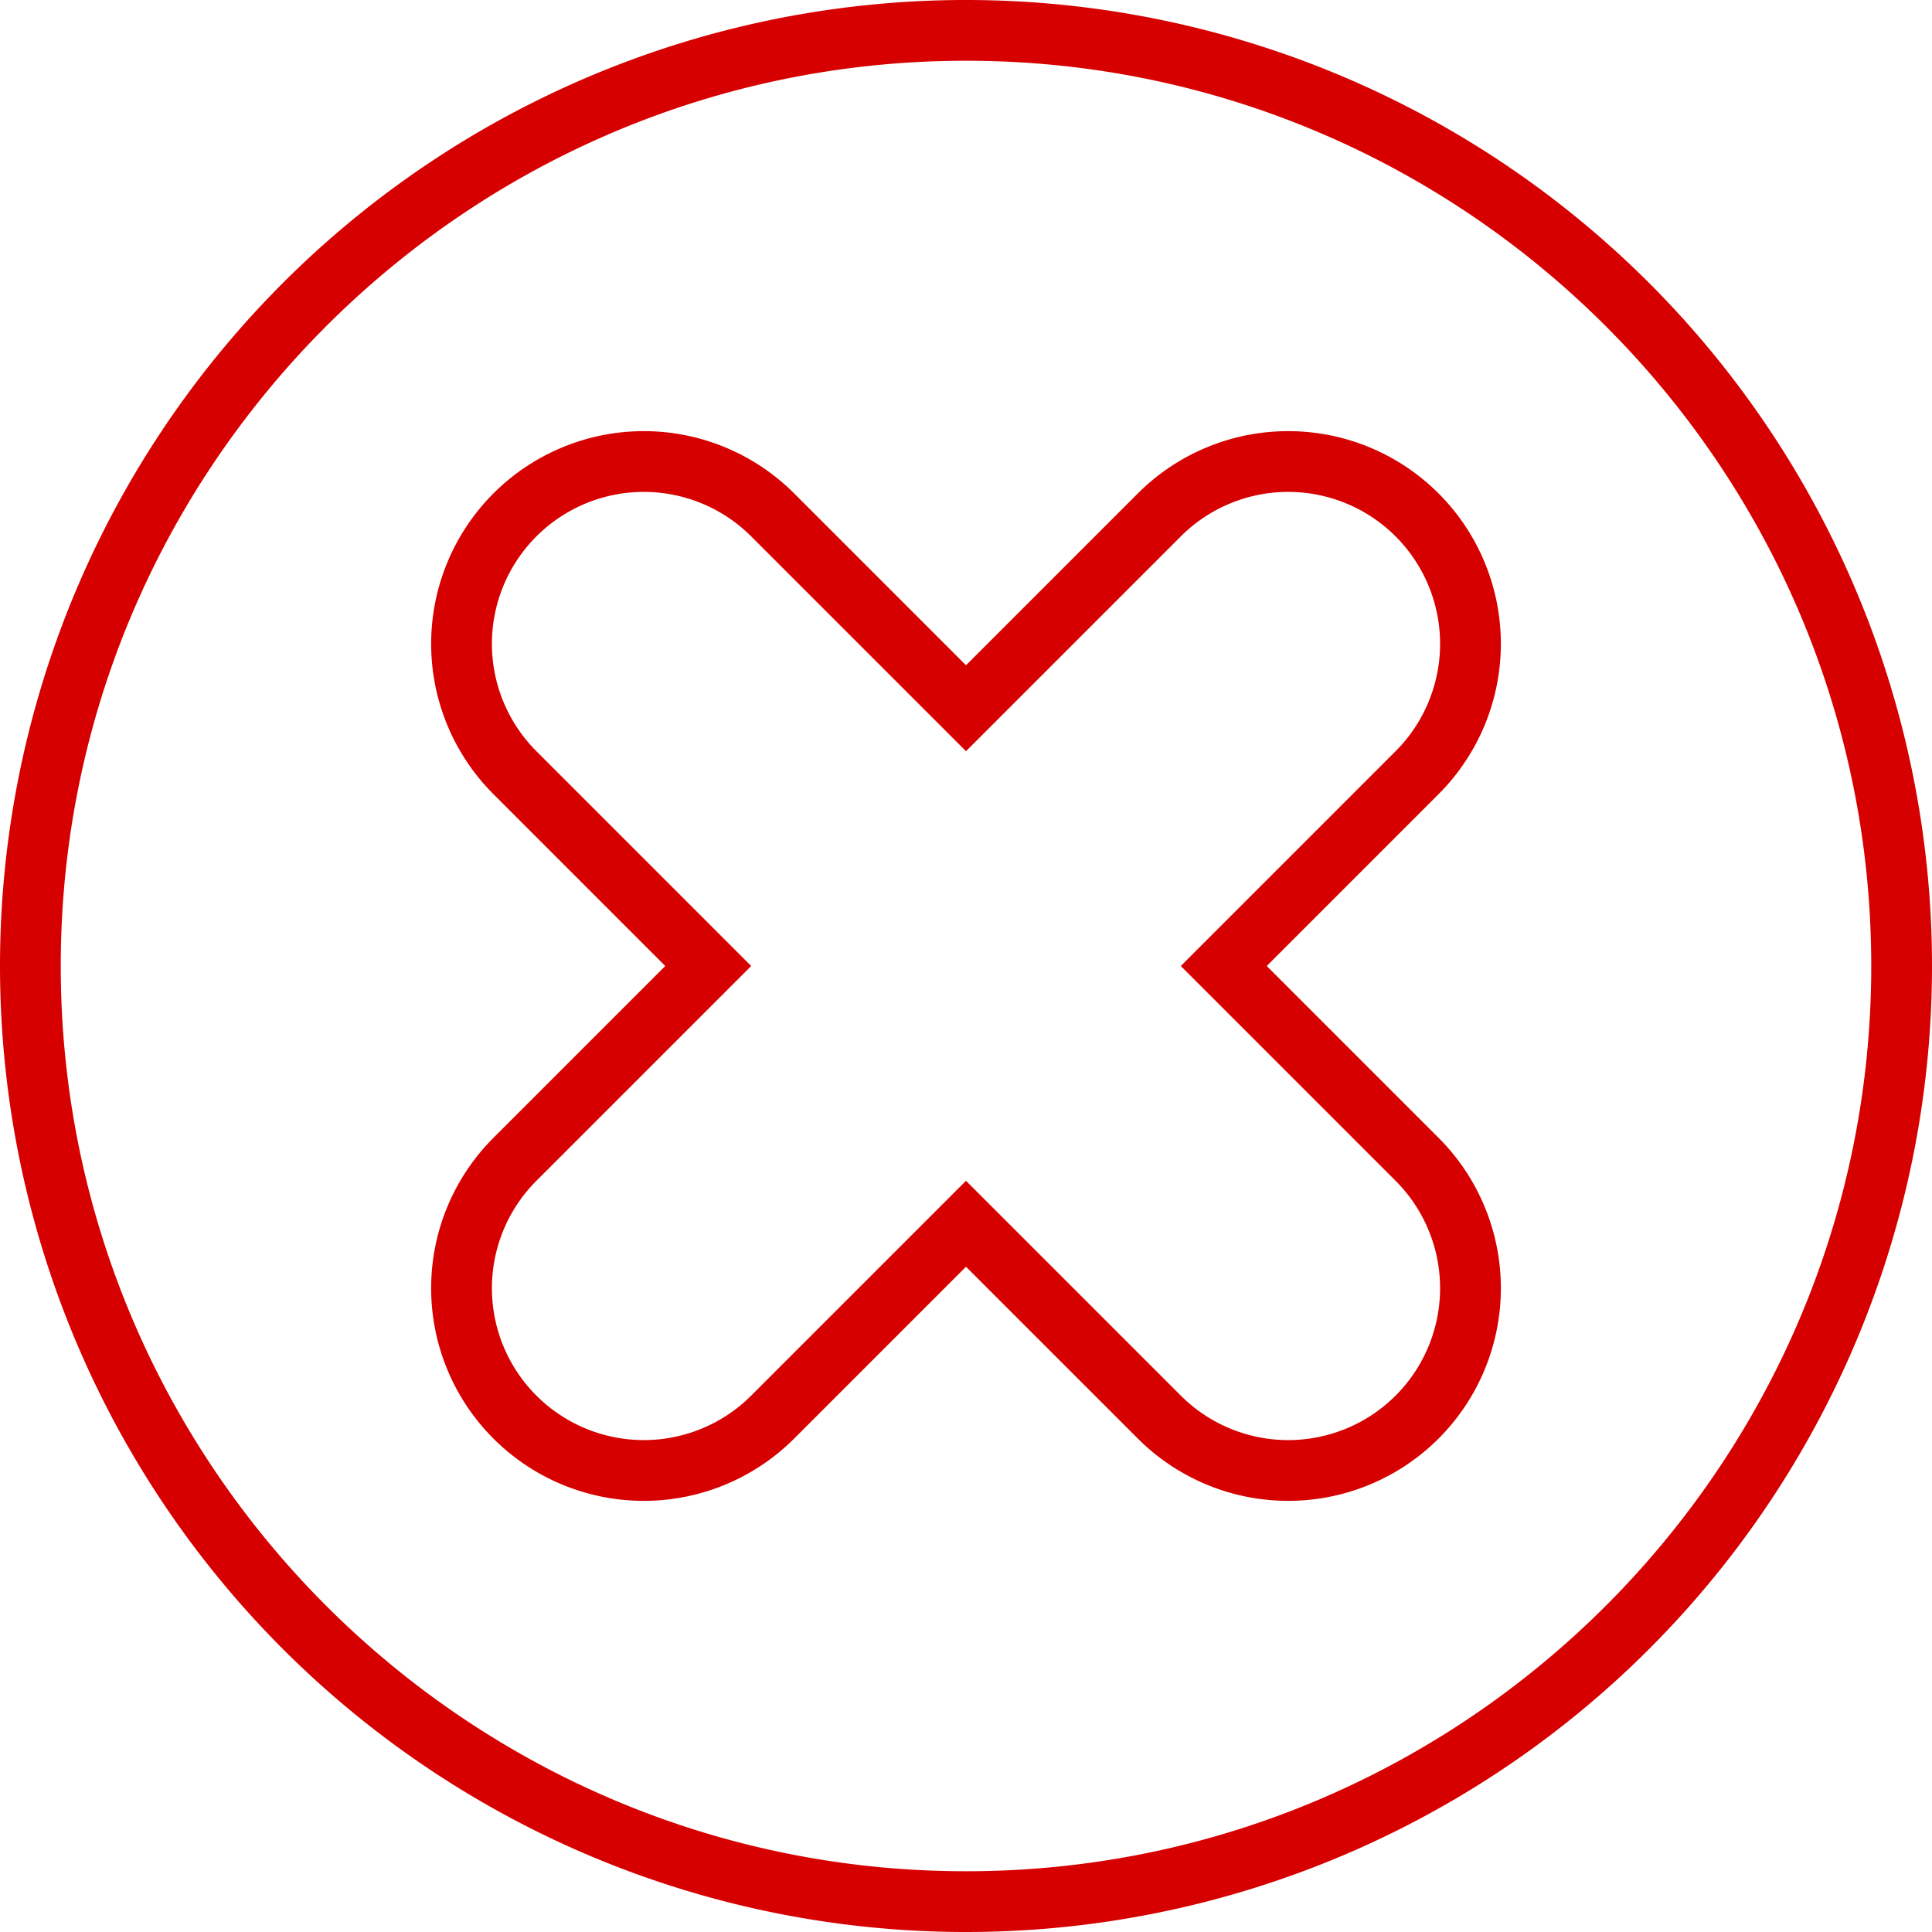
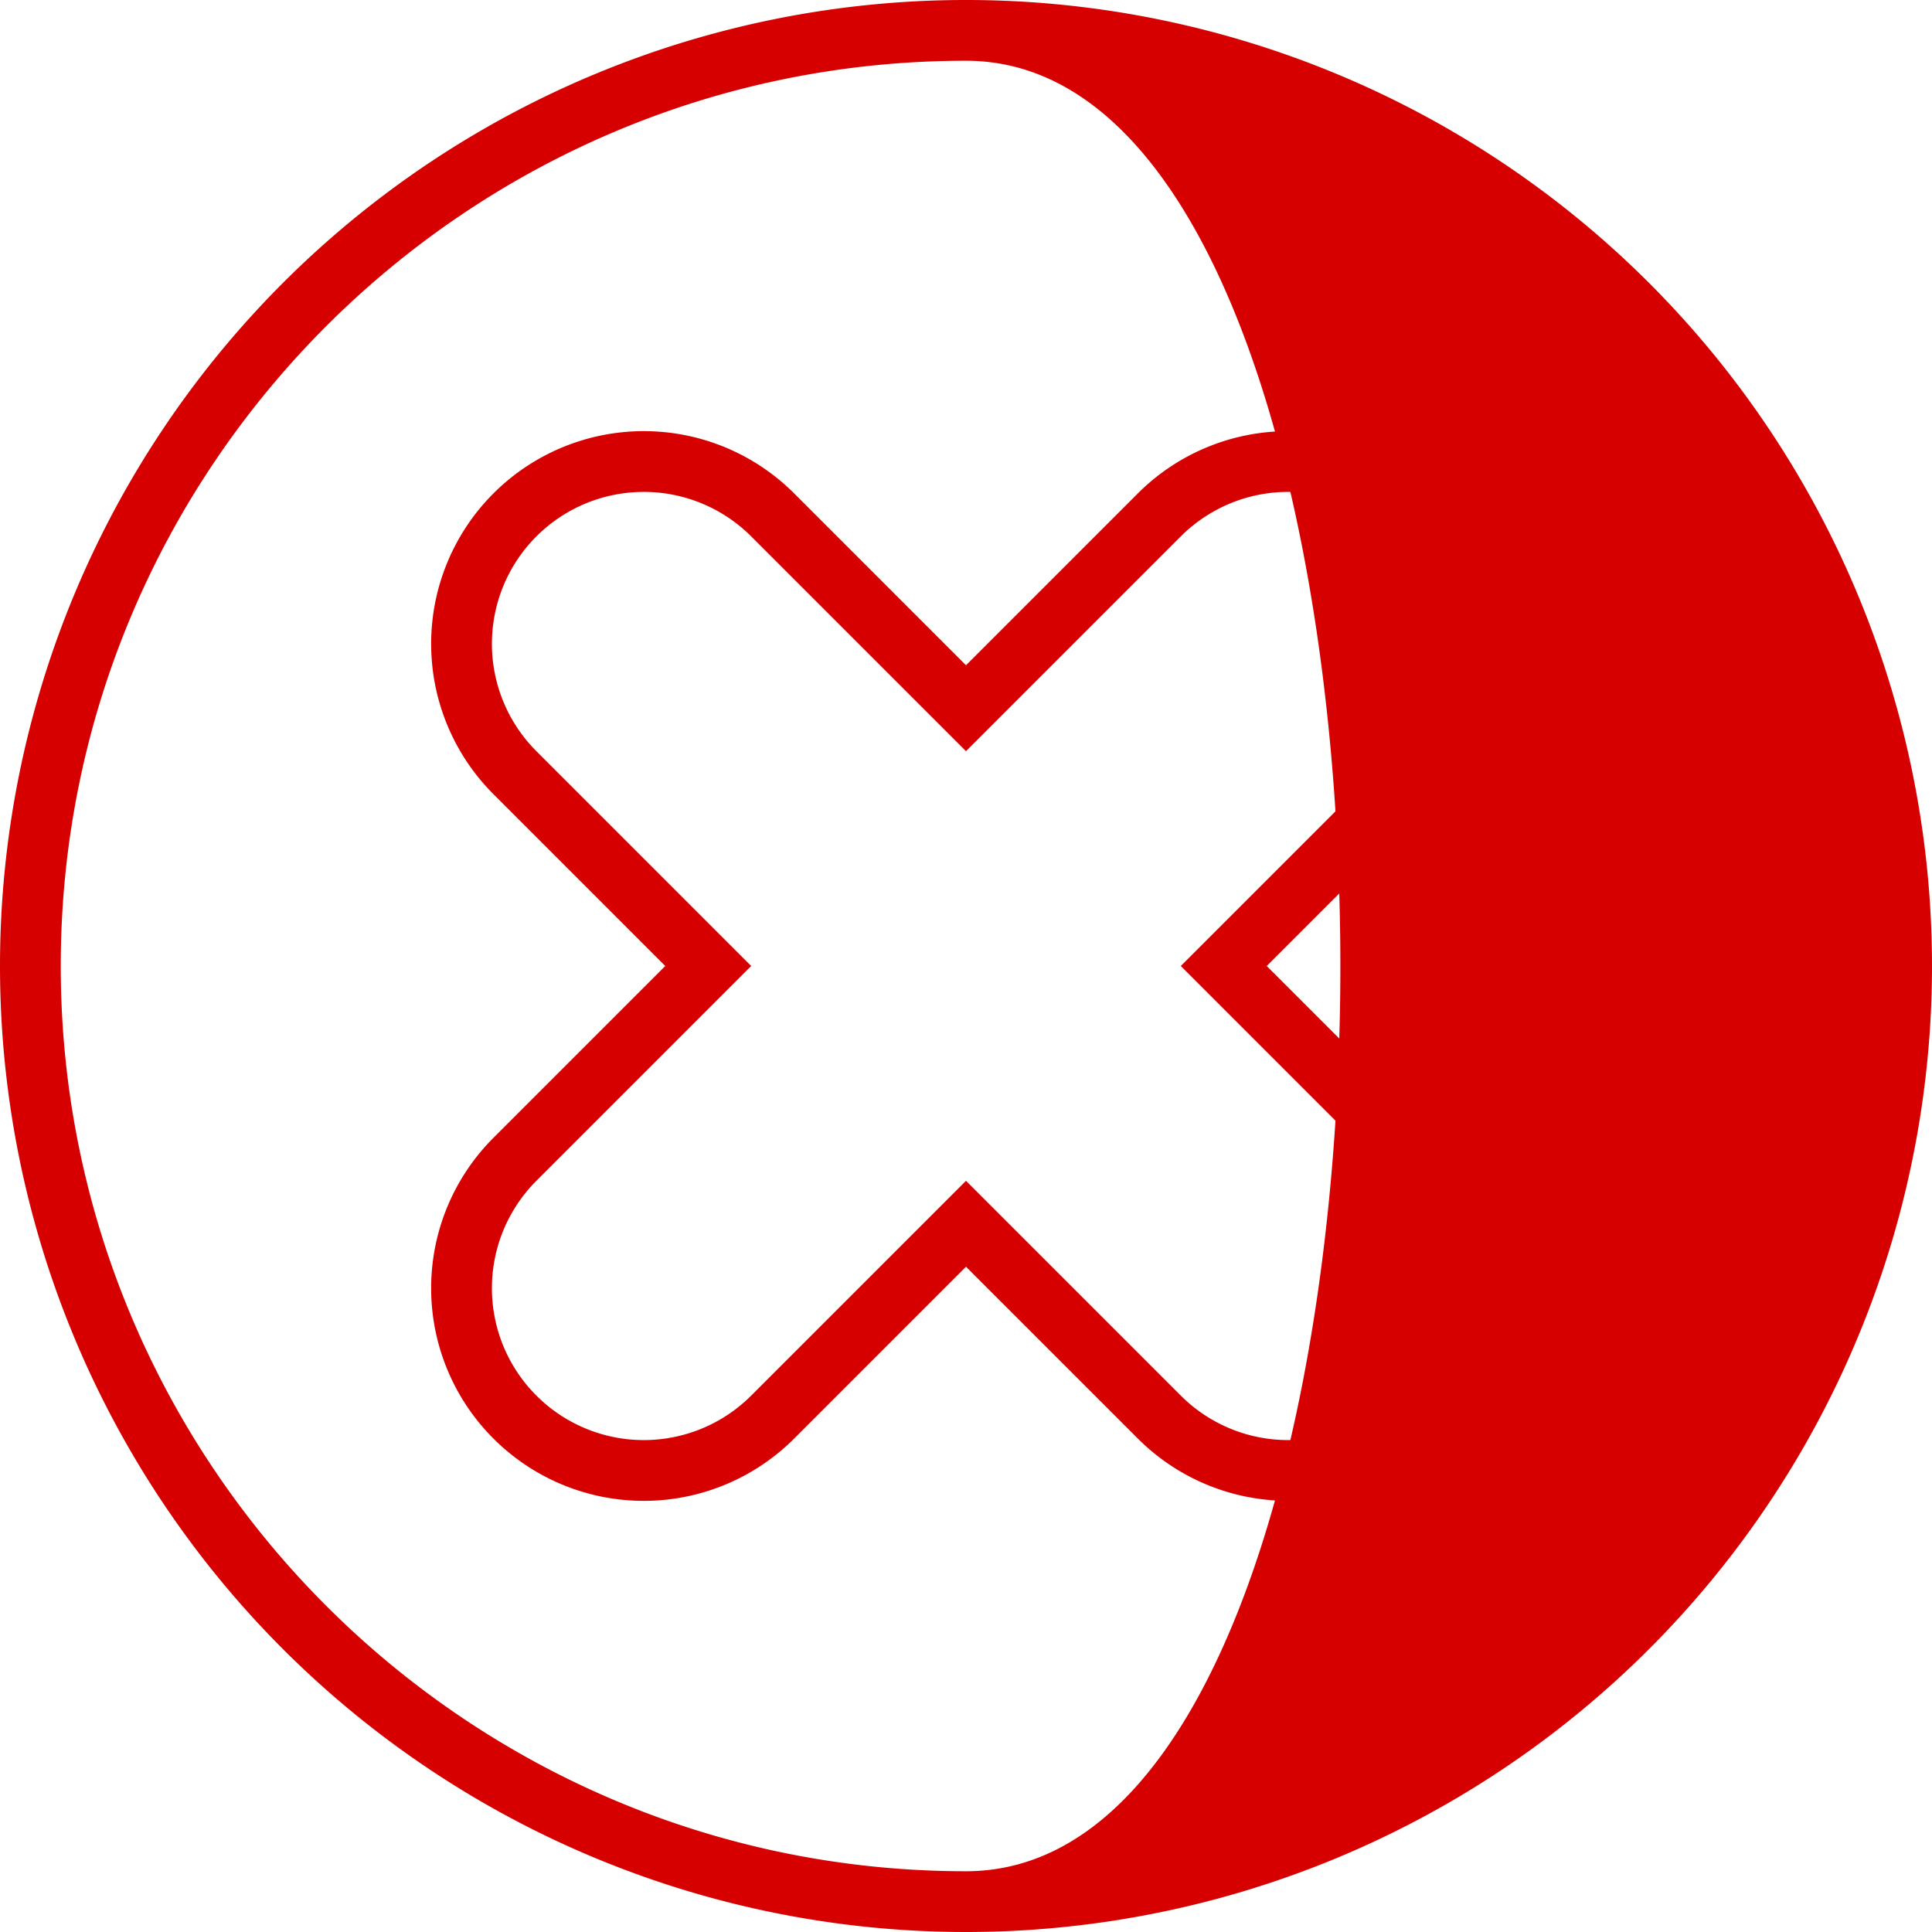
<svg xmlns="http://www.w3.org/2000/svg" width="318" height="318" viewBox="0 0 318 318">
-   <path id="Контур_63" data-name="Контур 63" d="M0,159A159,159,0,1,1,159,318,159,159,0,0,1,0,159Zm10,0c0,82.158,66.841,149,149,149s149-66.841,149-149S241.159,10,159,10,10,76.841,10,159Zm177.284,77.782L159,208.5l-28.284,28.284a35,35,0,0,1-49.5-49.5L109.5,159,81.218,130.716a35,35,0,0,1,49.5-49.5L159,109.5l28.283-28.284a35,35,0,0,1,49.5,49.5L208.5,159l28.284,28.283a35,35,0,0,1-49.5,49.5Zm7.071-7.071a25,25,0,0,0,35.356-35.356L194.356,159l35.355-35.356a25,25,0,0,0-35.356-35.356L159,123.644,123.645,88.289a25,25,0,0,0-35.356,35.356L123.644,159,88.289,194.355a25,25,0,0,0,35.356,35.356L159,194.356Z" fill="#d60000" />
+   <path id="Контур_63" data-name="Контур 63" d="M0,159A159,159,0,1,1,159,318,159,159,0,0,1,0,159Zm10,0c0,82.158,66.841,149,149,149S241.159,10,159,10,10,76.841,10,159Zm177.284,77.782L159,208.5l-28.284,28.284a35,35,0,0,1-49.5-49.5L109.5,159,81.218,130.716a35,35,0,0,1,49.5-49.5L159,109.5l28.283-28.284a35,35,0,0,1,49.5,49.5L208.5,159l28.284,28.283a35,35,0,0,1-49.5,49.5Zm7.071-7.071a25,25,0,0,0,35.356-35.356L194.356,159l35.355-35.356a25,25,0,0,0-35.356-35.356L159,123.644,123.645,88.289a25,25,0,0,0-35.356,35.356L123.644,159,88.289,194.355a25,25,0,0,0,35.356,35.356L159,194.356Z" fill="#d60000" />
</svg>